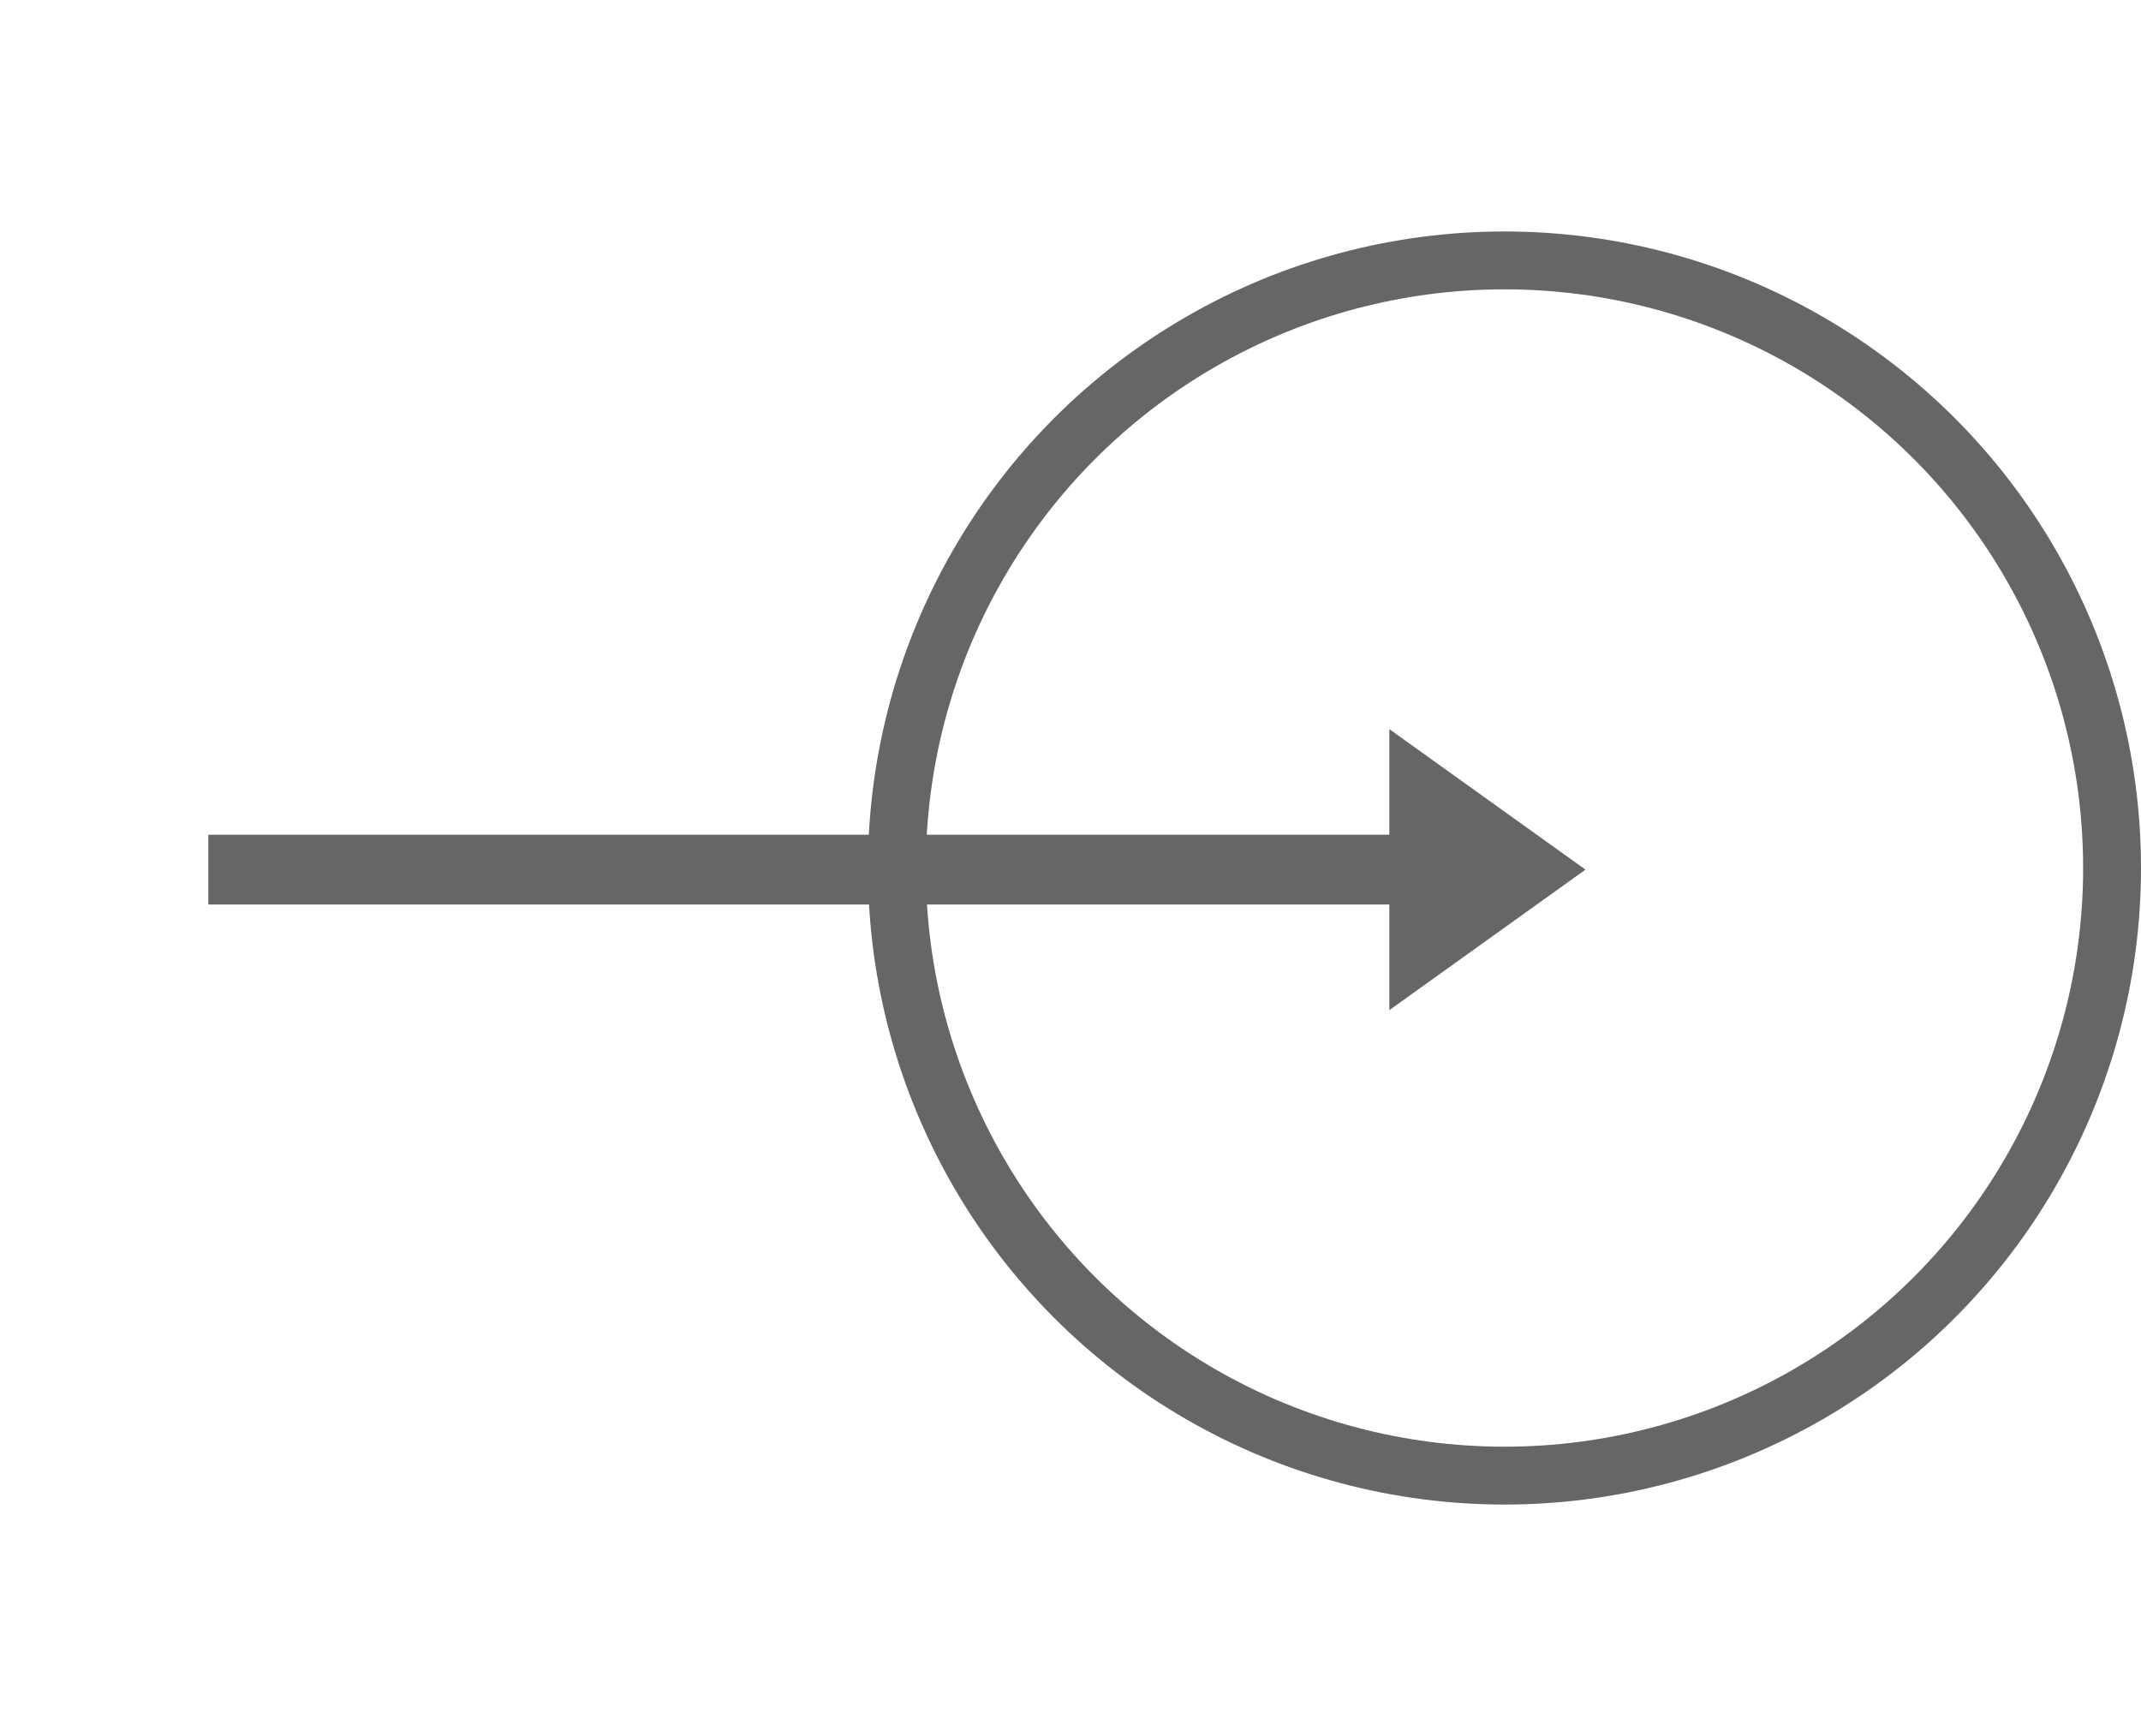
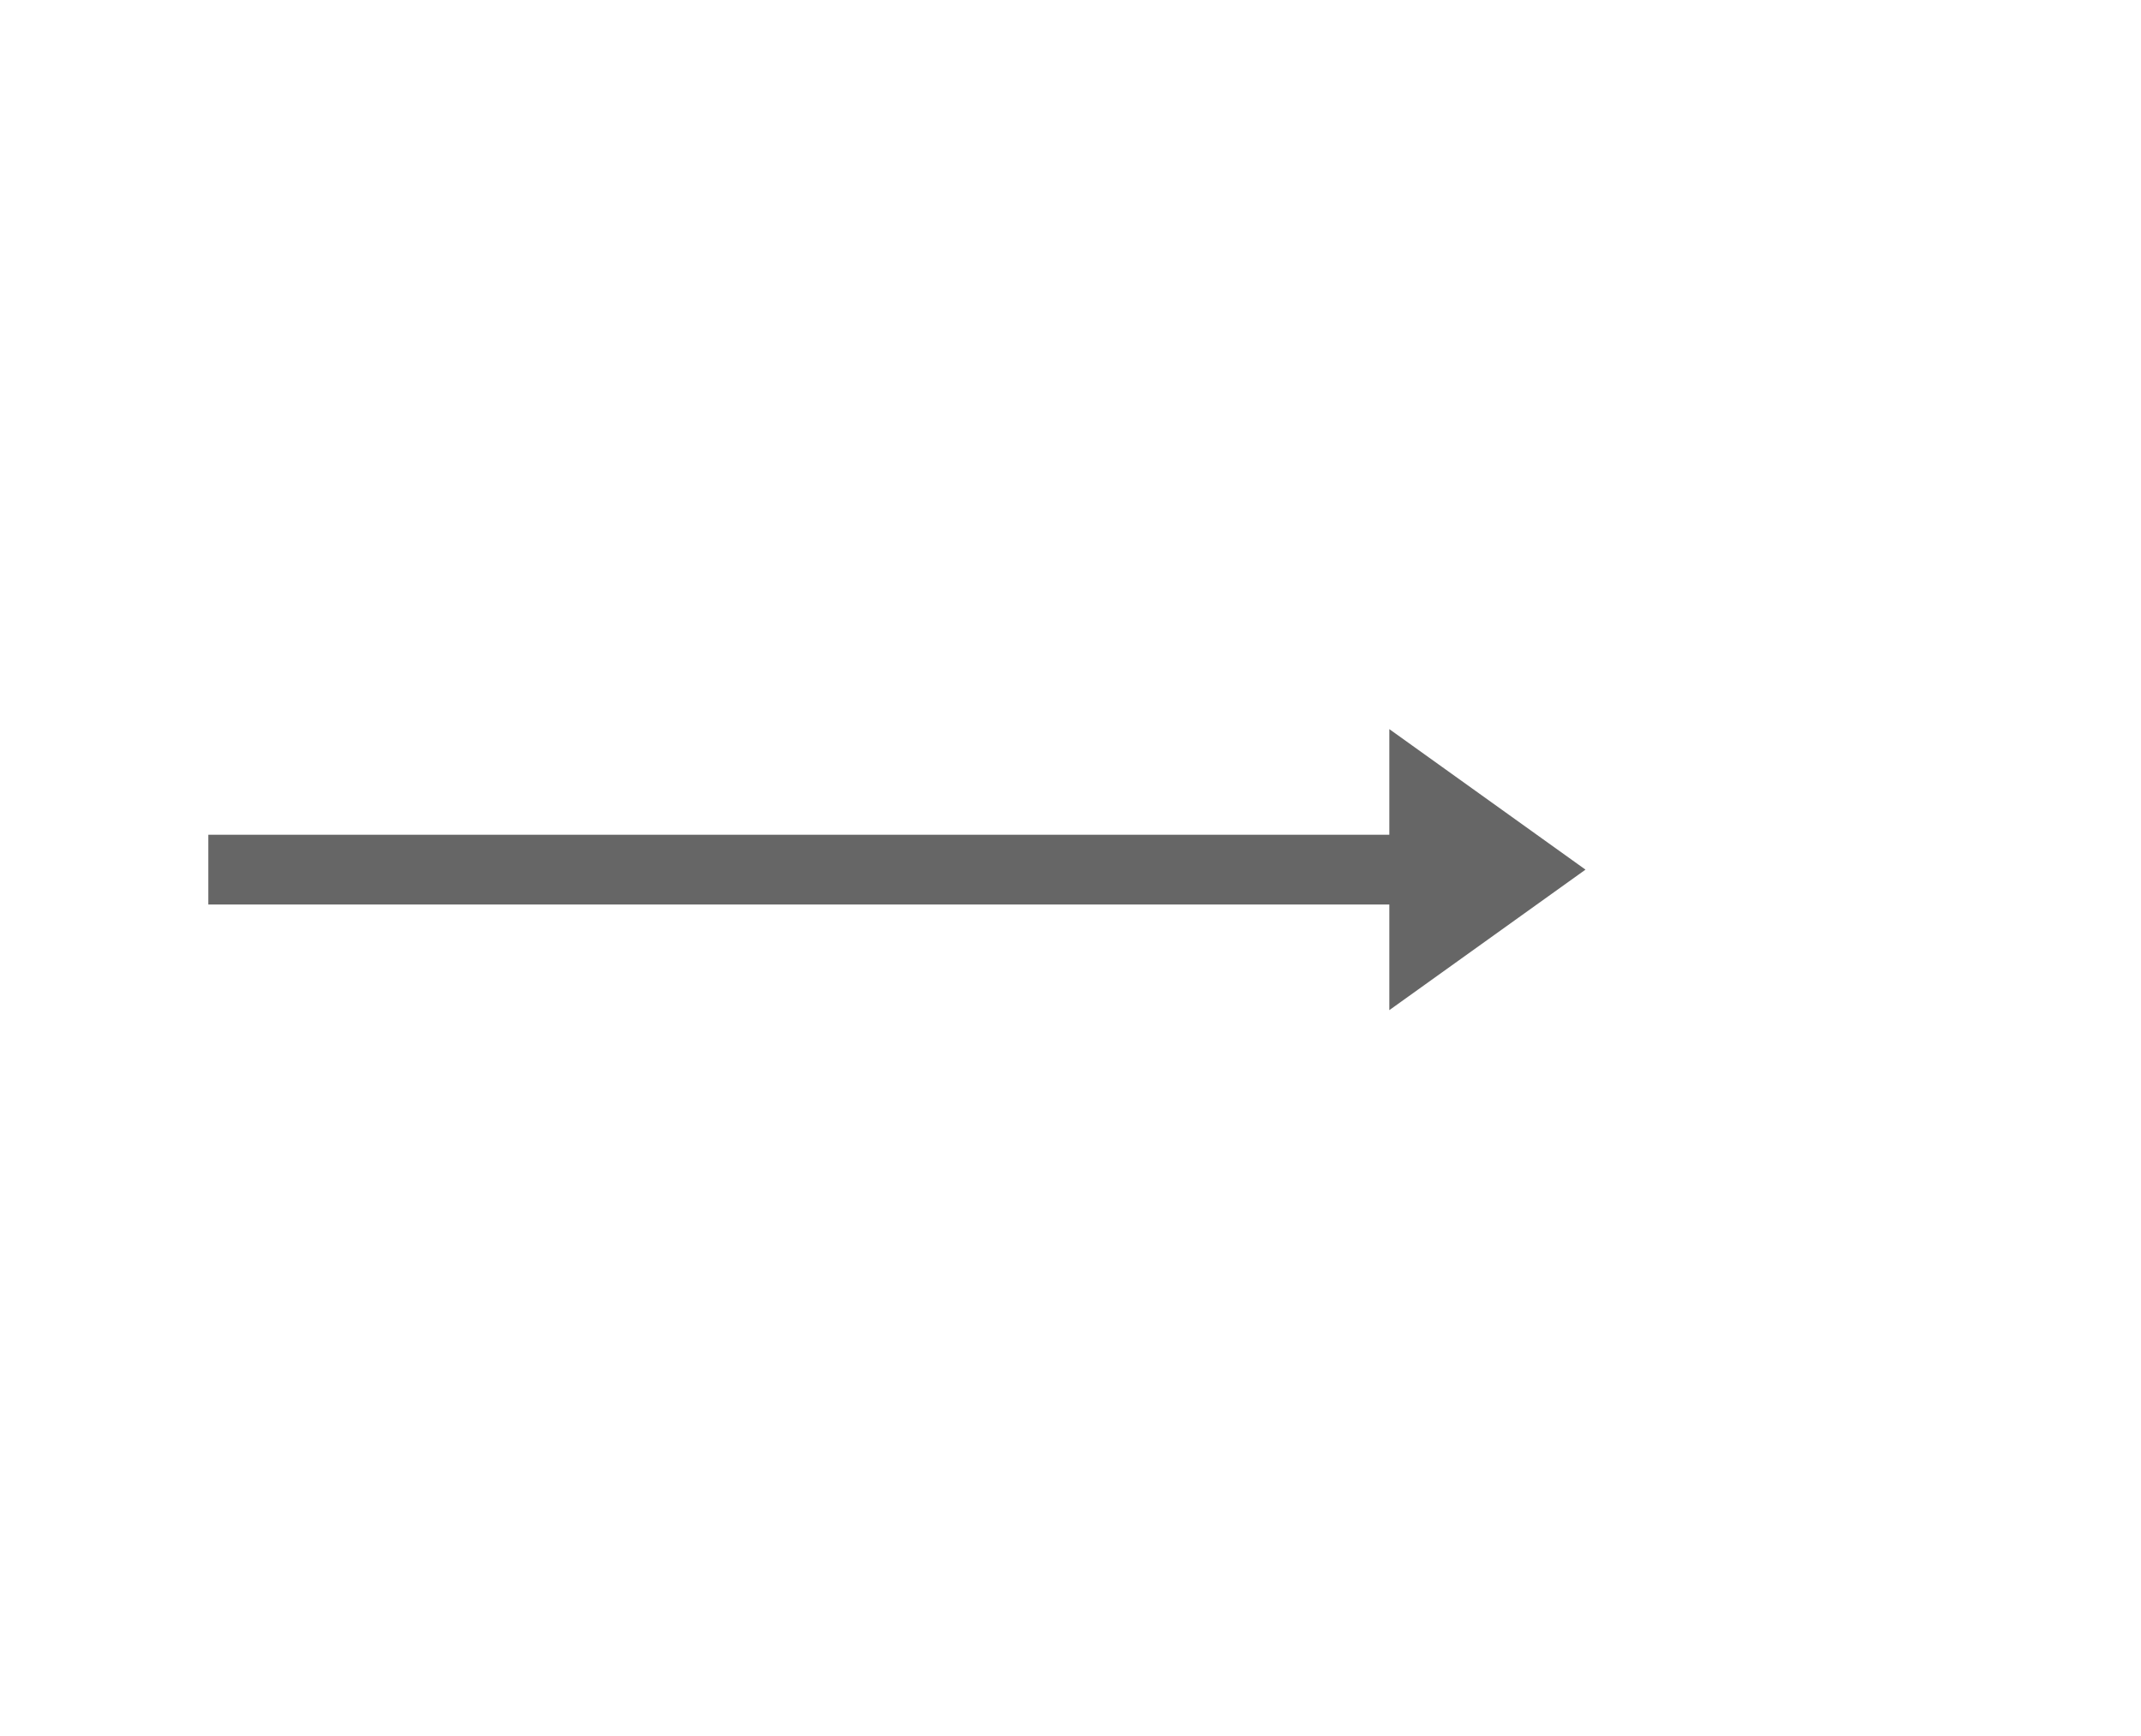
<svg xmlns="http://www.w3.org/2000/svg" width="37" height="30" viewBox="0 0 37 30" fill="none">
-   <circle cx="26" cy="15" r="10.5" stroke="#666666" />
  <path d="M3.6 14.425L24.01 14.425L24.01 12.6L27.4 15.028L24.01 17.456L24.01 15.631L3.6 15.631L3.6 14.425Z" fill="#666666" />
</svg>